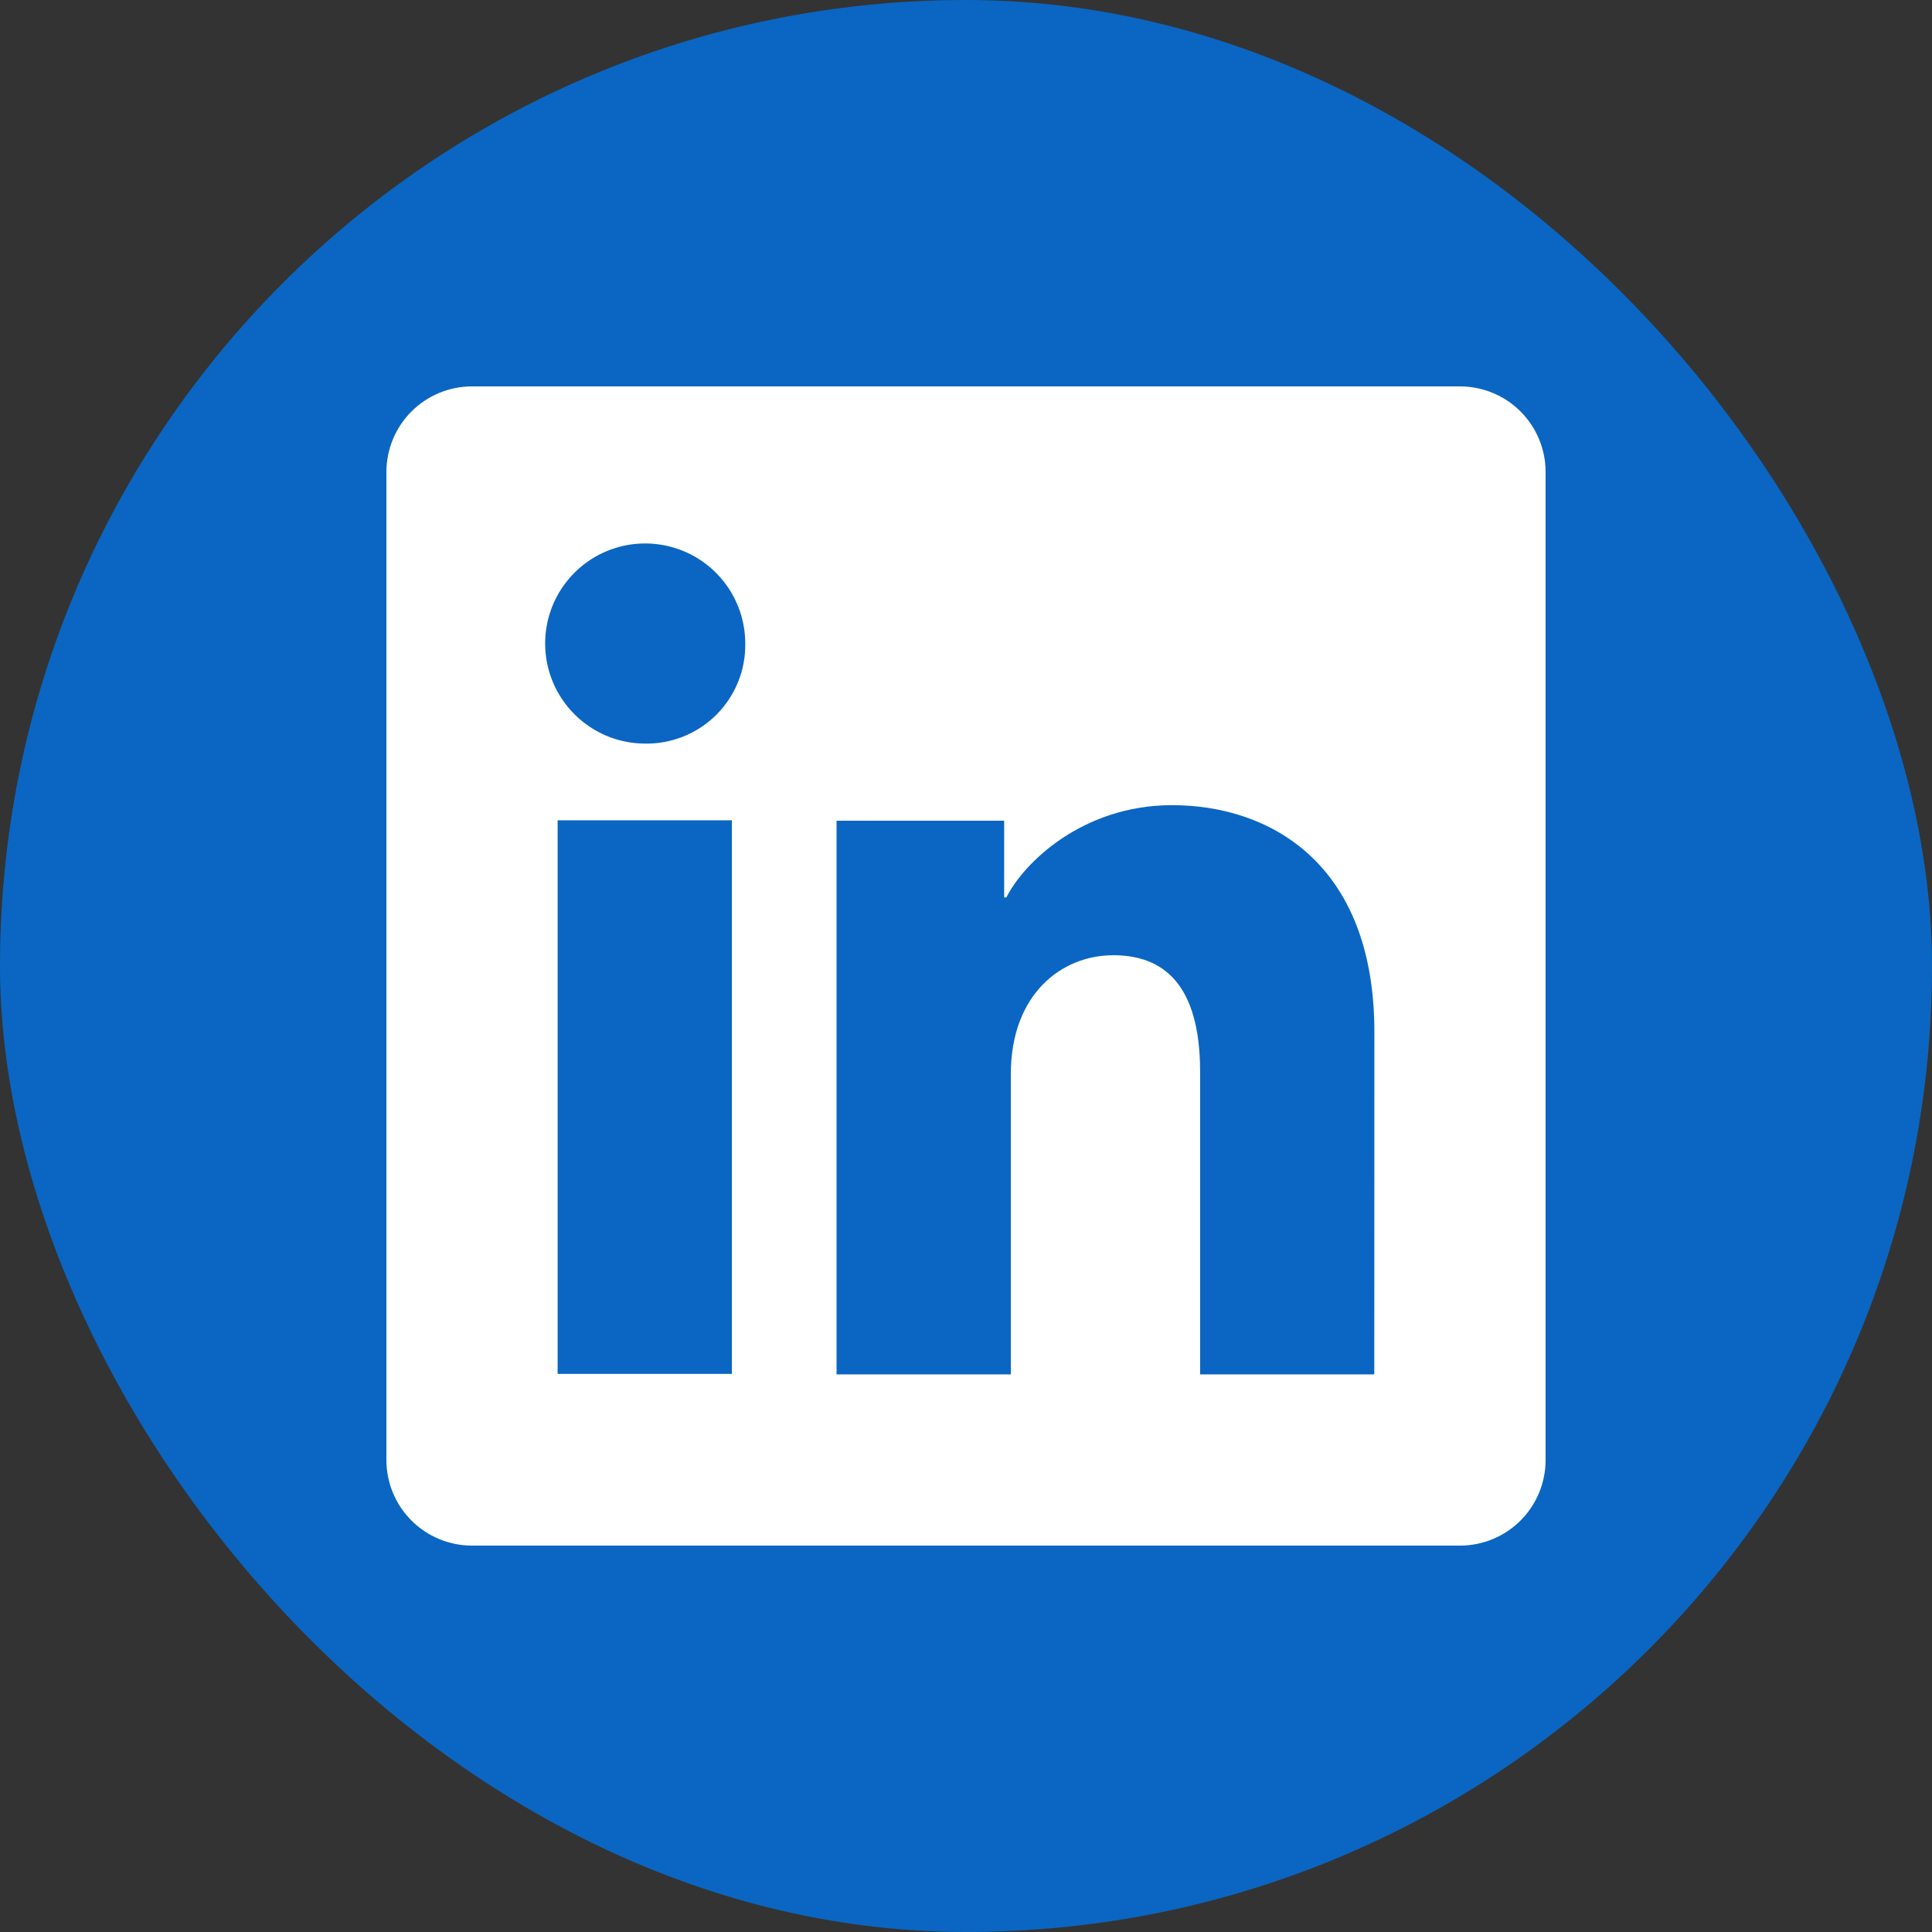
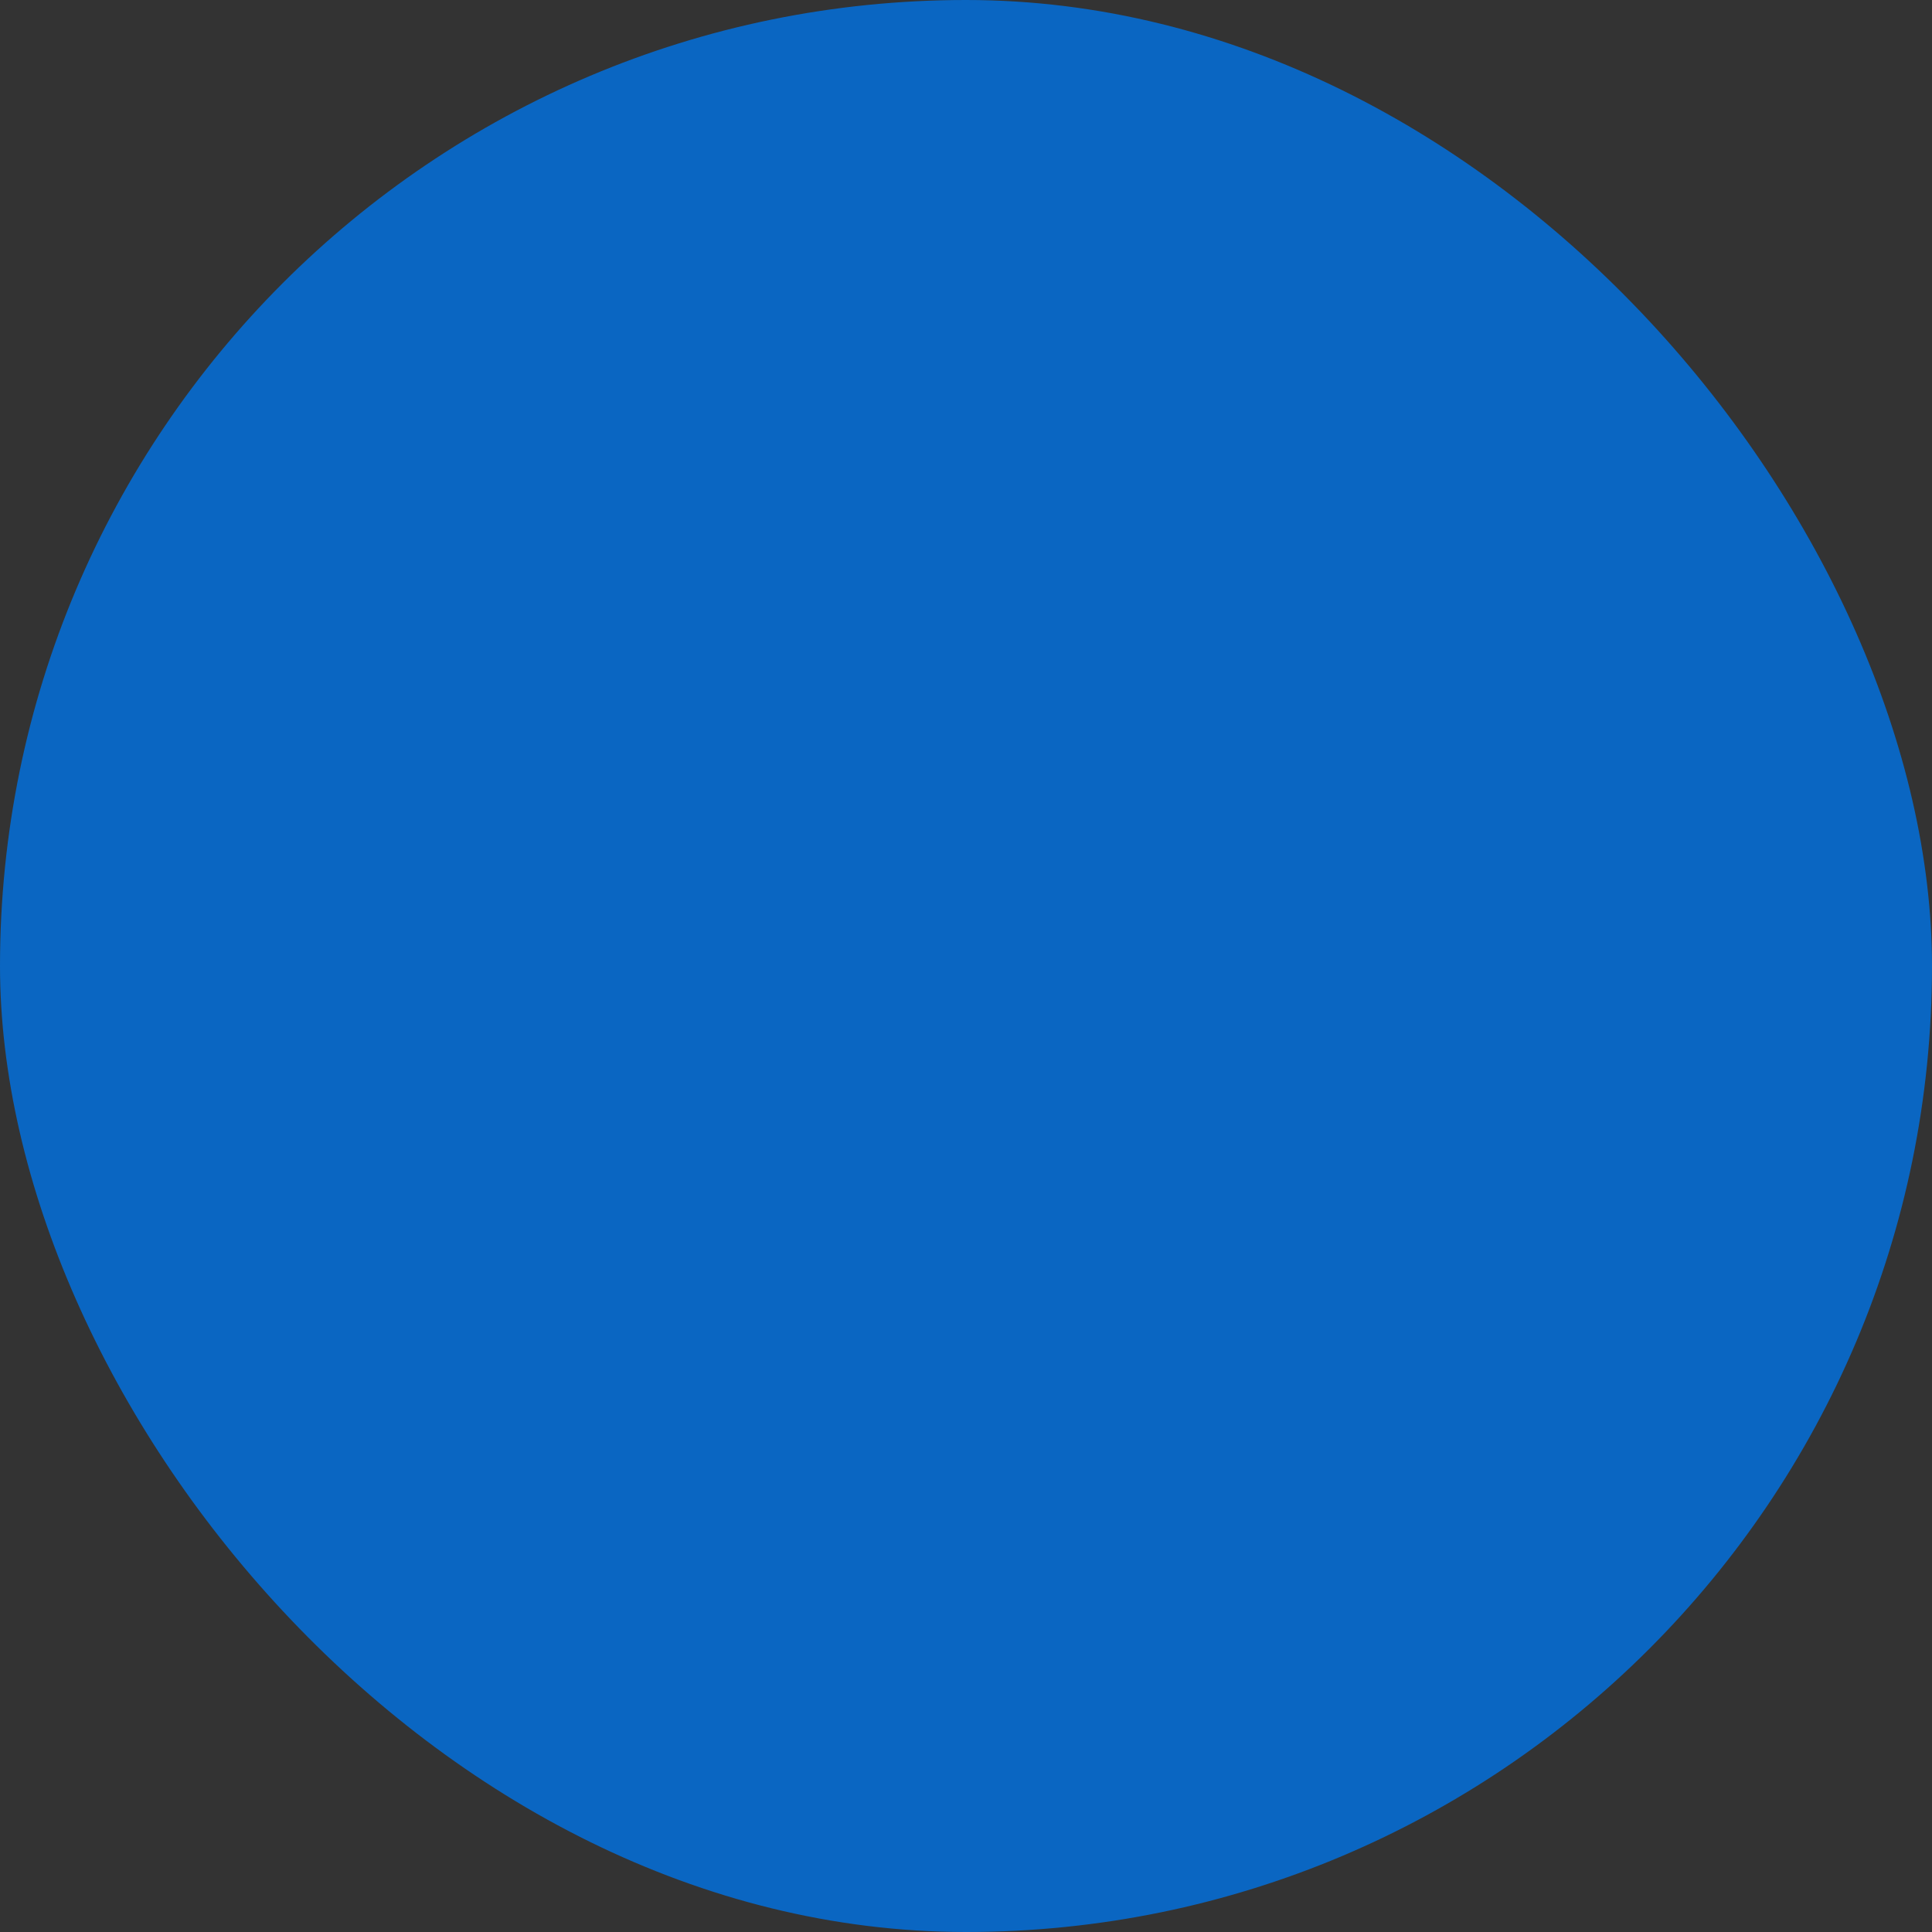
<svg xmlns="http://www.w3.org/2000/svg" width="40" height="40" viewBox="0 0 40 40" fill="none">
  <rect x="0" y="0" width="40" height="40" fill="#333333" stroke="none" />
  <rect width="40" height="40" rx="20" fill="#0A66C2" />
-   <path d="M30.228 8H9.772C9.302 8 8.851 8.187 8.519 8.519C8.187 8.851 8 9.302 8 9.772V30.228C8 30.698 8.187 31.149 8.519 31.481C8.851 31.813 9.302 32 9.772 32H30.228C30.698 32 31.149 31.813 31.481 31.481C31.813 31.149 32 30.698 32 30.228V9.772C32 9.302 31.813 8.851 31.481 8.519C31.149 8.187 30.698 8 30.228 8ZM15.153 28.445H11.545V16.983H15.153V28.445ZM13.347 15.395C12.937 15.393 12.538 15.269 12.199 15.04C11.86 14.811 11.596 14.486 11.441 14.108C11.286 13.729 11.247 13.313 11.328 12.912C11.409 12.51 11.608 12.142 11.898 11.854C12.188 11.565 12.558 11.369 12.96 11.29C13.361 11.212 13.777 11.254 14.155 11.411C14.533 11.568 14.855 11.834 15.082 12.175C15.309 12.515 15.43 12.916 15.43 13.325C15.434 13.599 15.383 13.871 15.279 14.125C15.175 14.379 15.022 14.609 14.828 14.802C14.633 14.995 14.402 15.147 14.147 15.249C13.893 15.351 13.621 15.401 13.347 15.395ZM28.453 28.455H24.847V22.193C24.847 20.347 24.062 19.777 23.048 19.777C21.978 19.777 20.928 20.583 20.928 22.24V28.455H17.32V16.992H20.79V18.58H20.837C21.185 17.875 22.405 16.67 24.267 16.67C26.28 16.67 28.455 17.865 28.455 21.365L28.453 28.455Z" fill="white" />
</svg>